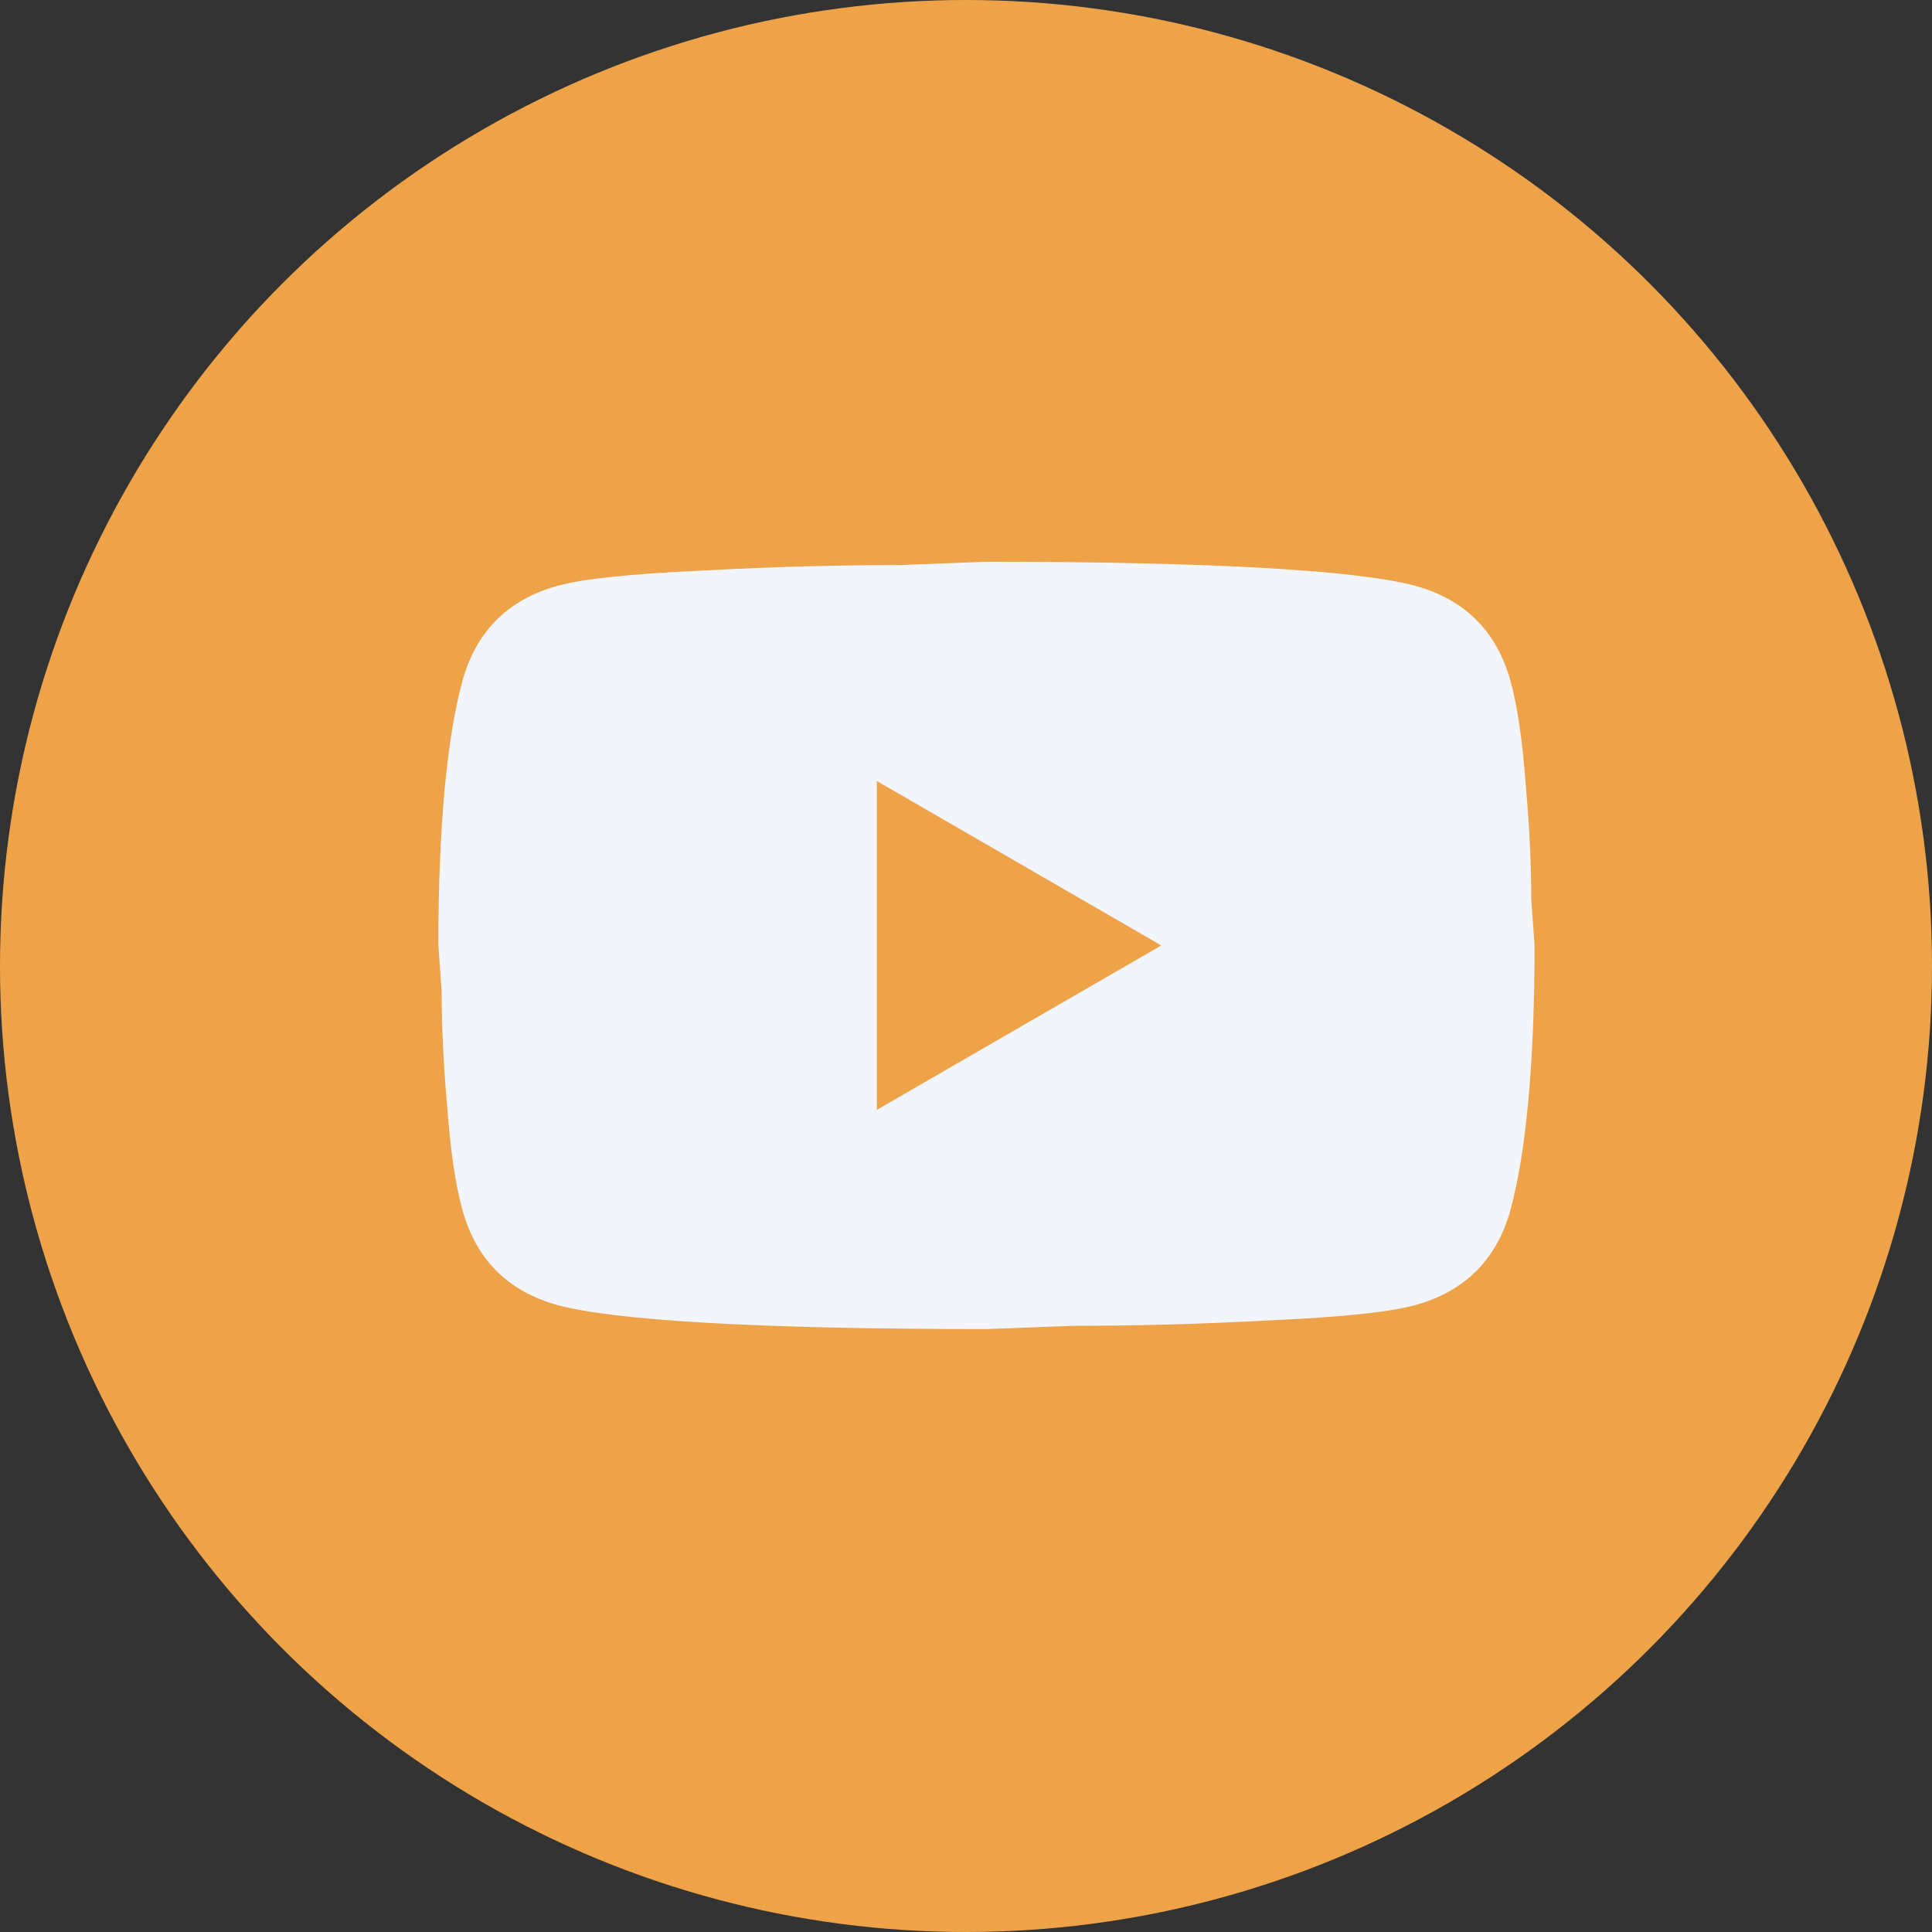
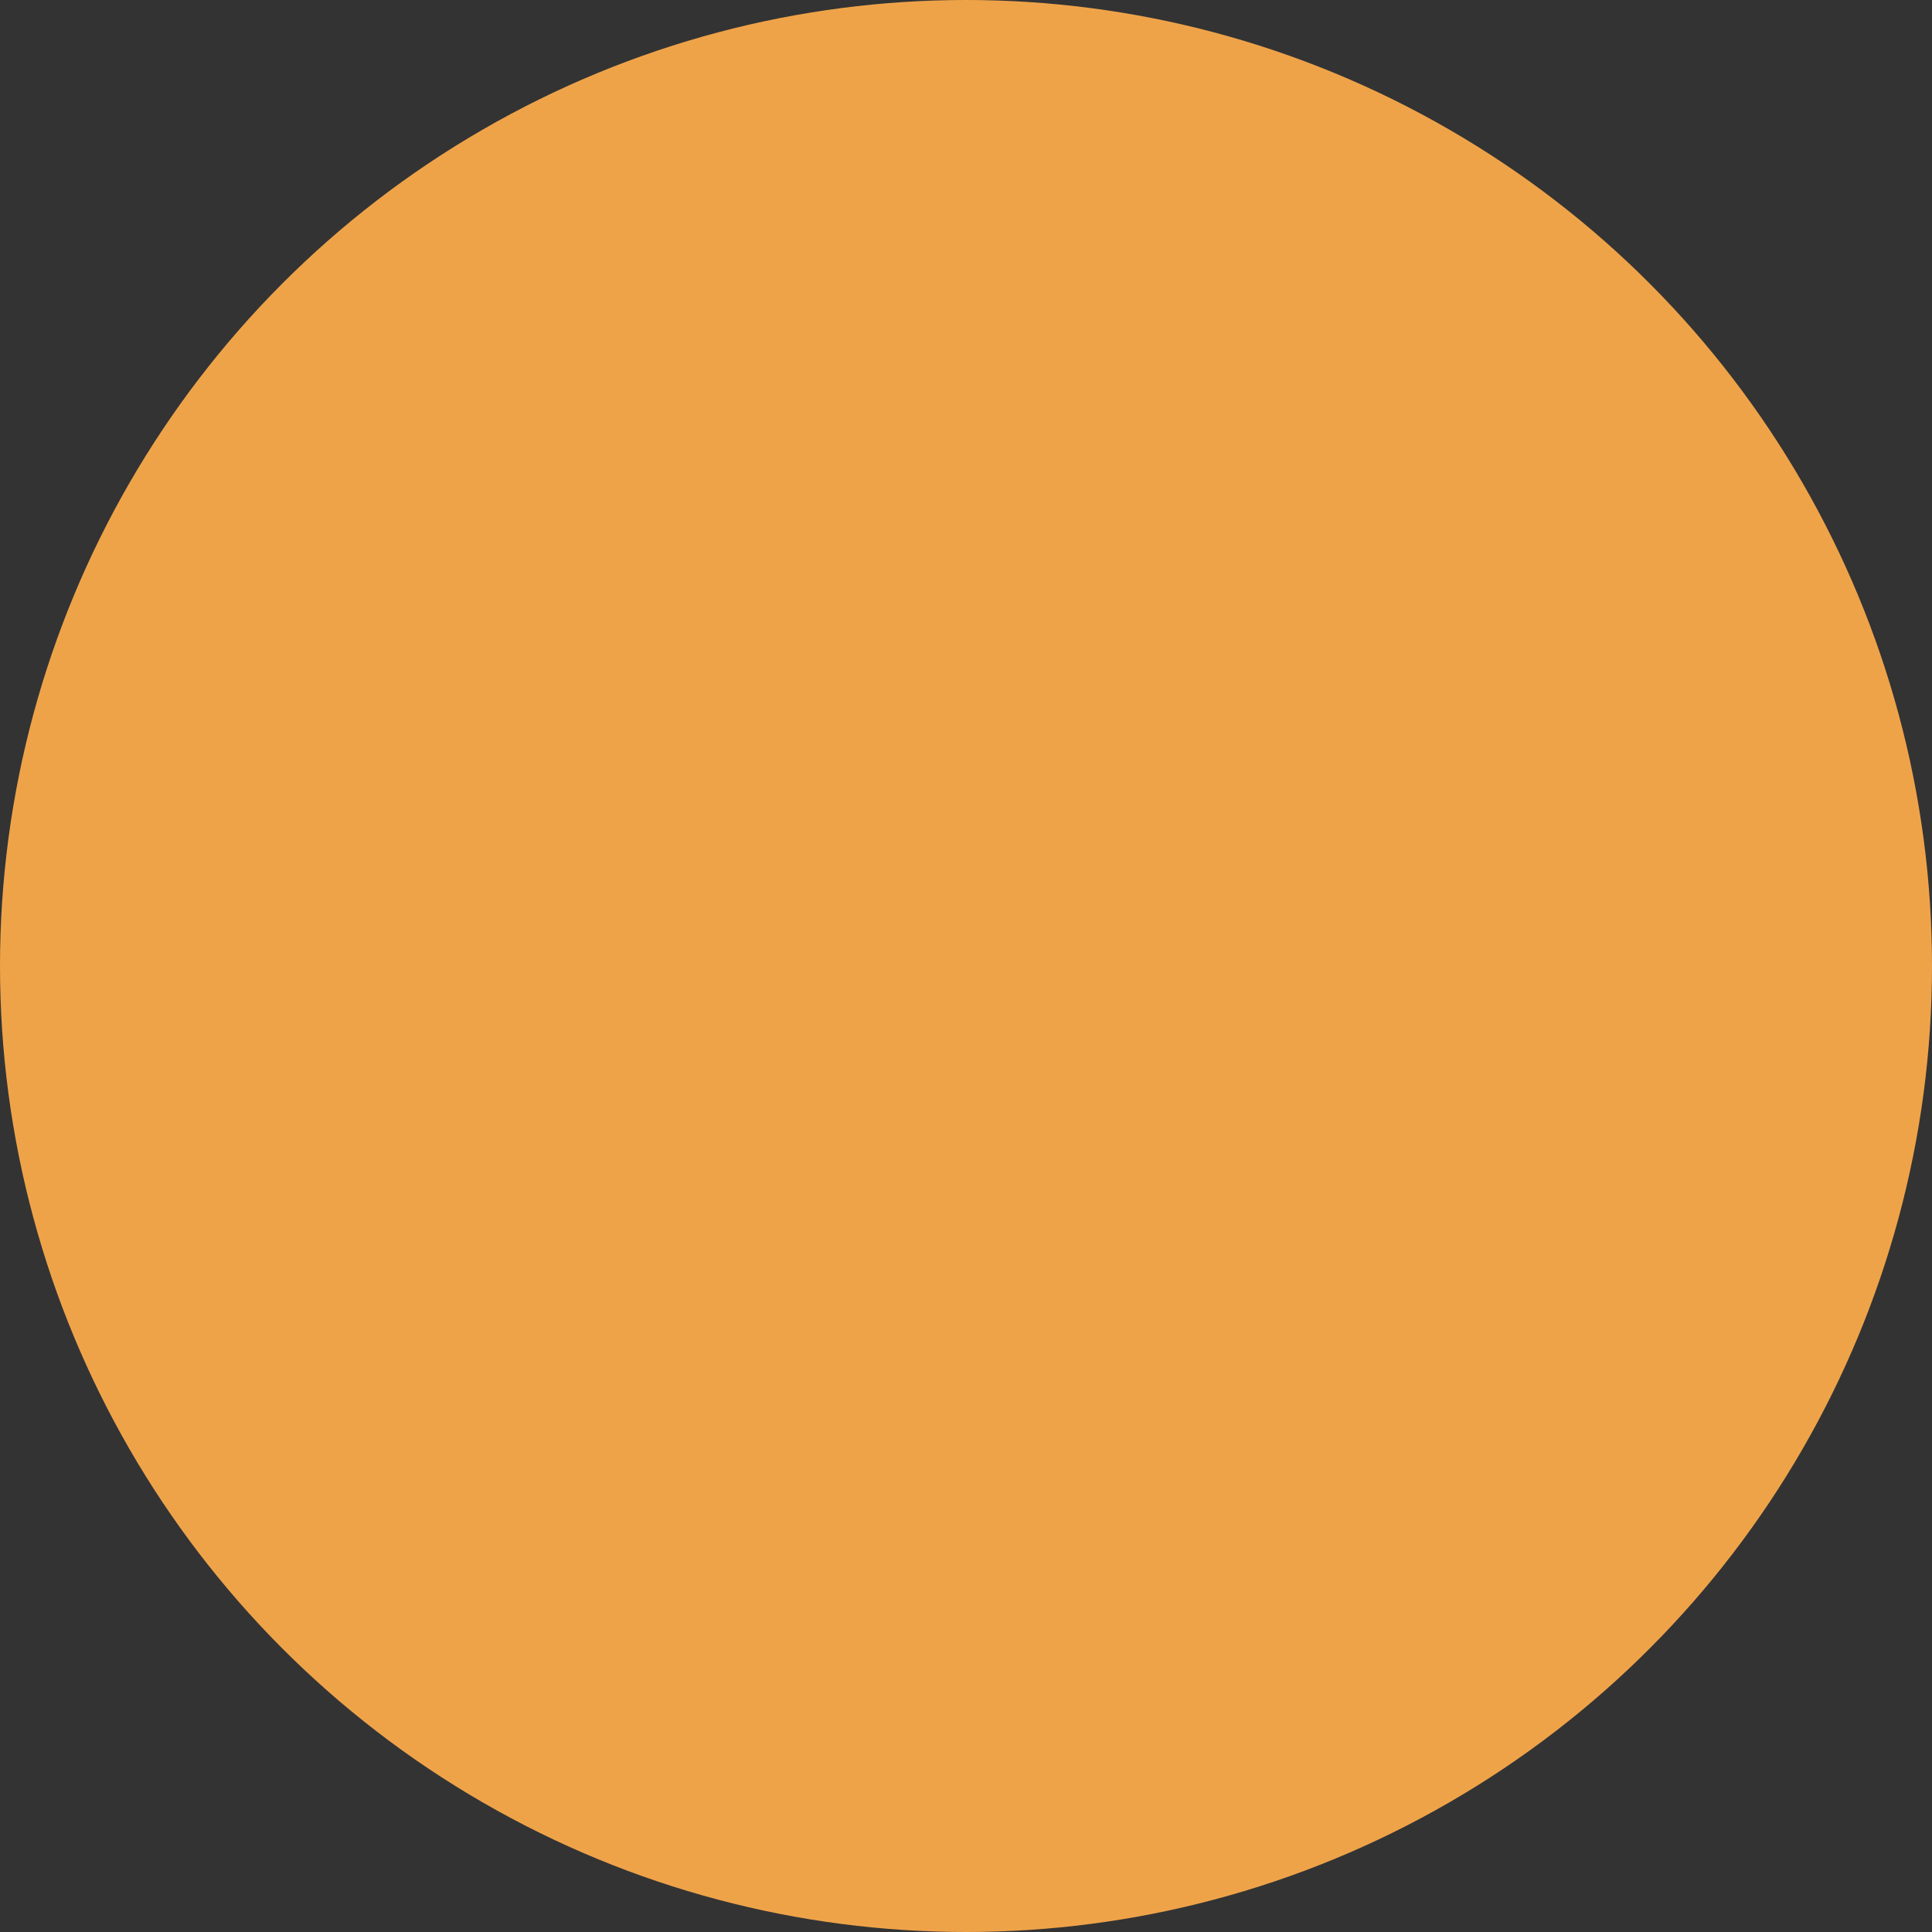
<svg xmlns="http://www.w3.org/2000/svg" width="47" height="47" viewBox="0 0 47 47" fill="none">
  <rect x="0" y="0" width="47" height="47" fill="#333333" stroke="none" />
  <circle cx="23.5" cy="23.5" r="23.5" fill="#EFA349" />
-   <path d="M21.331 27L28.251 23L21.331 19V27ZM36.744 16.56C36.917 17.186 37.037 18.026 37.117 19.093C37.211 20.16 37.251 21.08 37.251 21.88L37.331 23C37.331 25.92 37.117 28.067 36.744 29.44C36.411 30.64 35.637 31.413 34.437 31.747C33.811 31.92 32.664 32.04 30.904 32.12C29.171 32.213 27.584 32.253 26.117 32.253L23.997 32.333C18.411 32.333 14.931 32.12 13.557 31.747C12.357 31.413 11.584 30.64 11.251 29.44C11.077 28.813 10.957 27.973 10.877 26.907C10.784 25.84 10.744 24.92 10.744 24.12L10.664 23C10.664 20.08 10.877 17.933 11.251 16.56C11.584 15.36 12.357 14.586 13.557 14.253C14.184 14.08 15.331 13.96 17.091 13.88C18.824 13.787 20.411 13.746 21.877 13.746L23.997 13.666C29.584 13.666 33.064 13.88 34.437 14.253C35.637 14.586 36.411 15.36 36.744 16.56Z" fill="#F3F5FC" />
</svg>